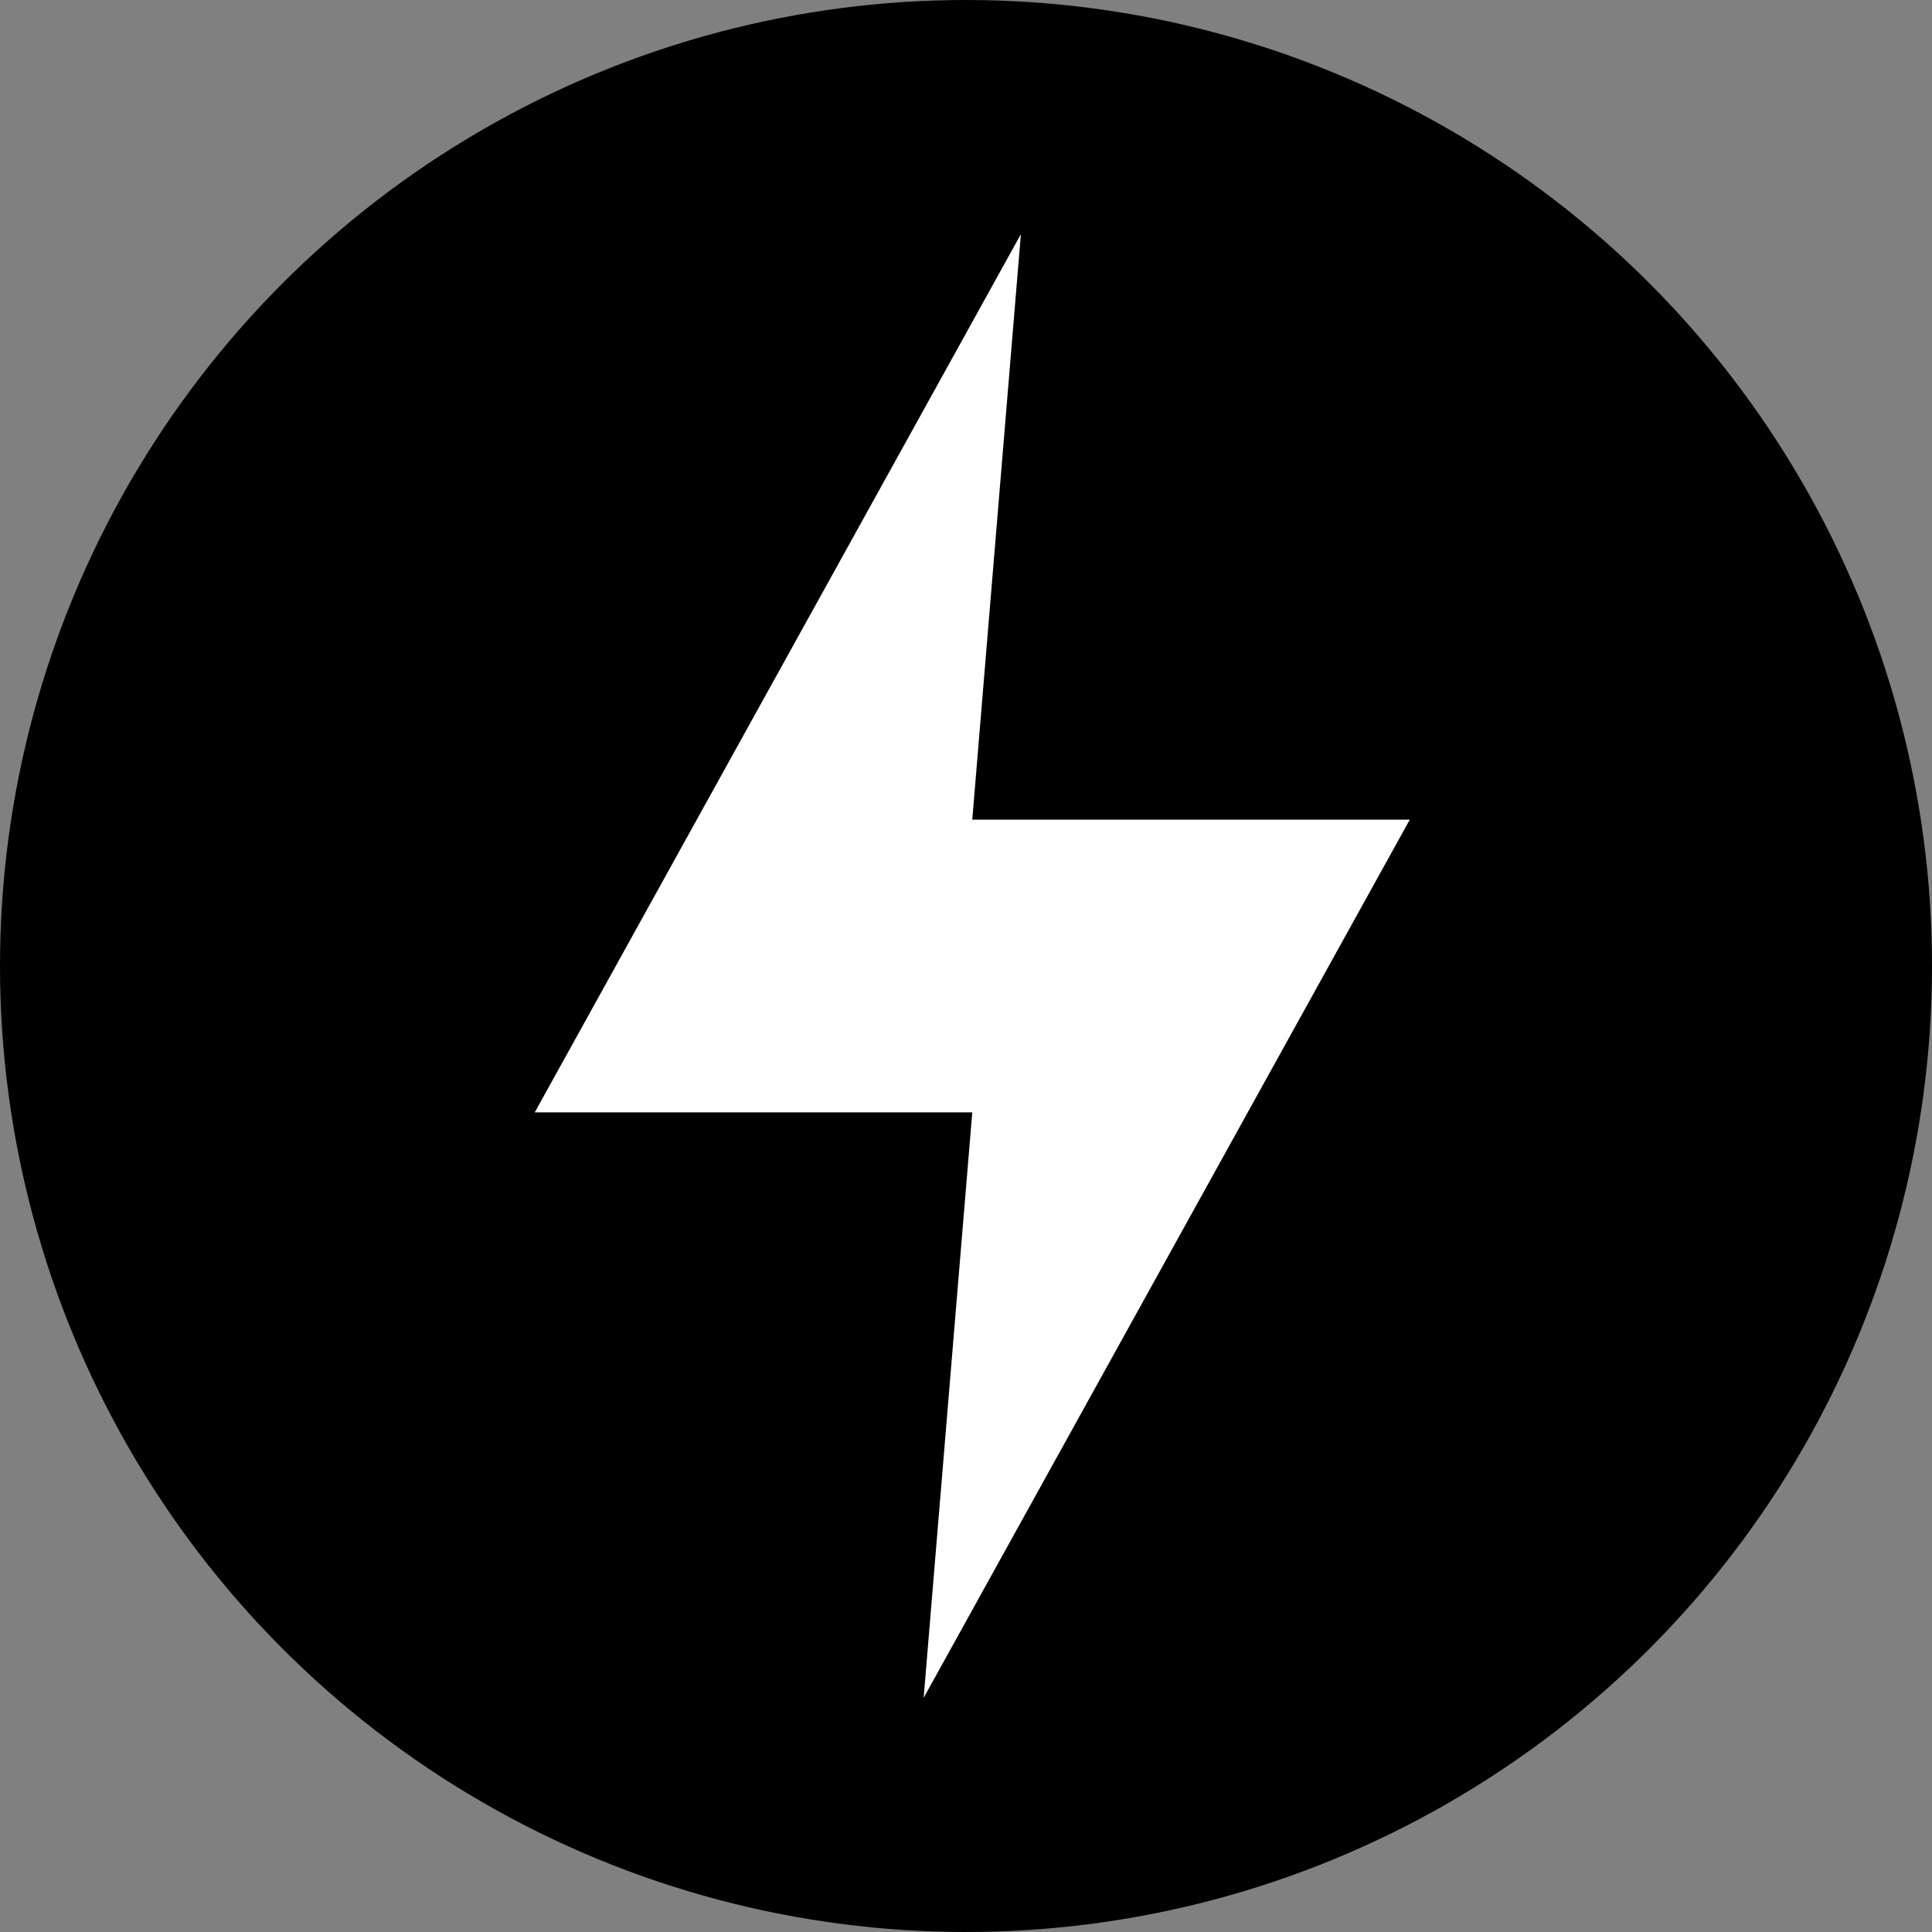
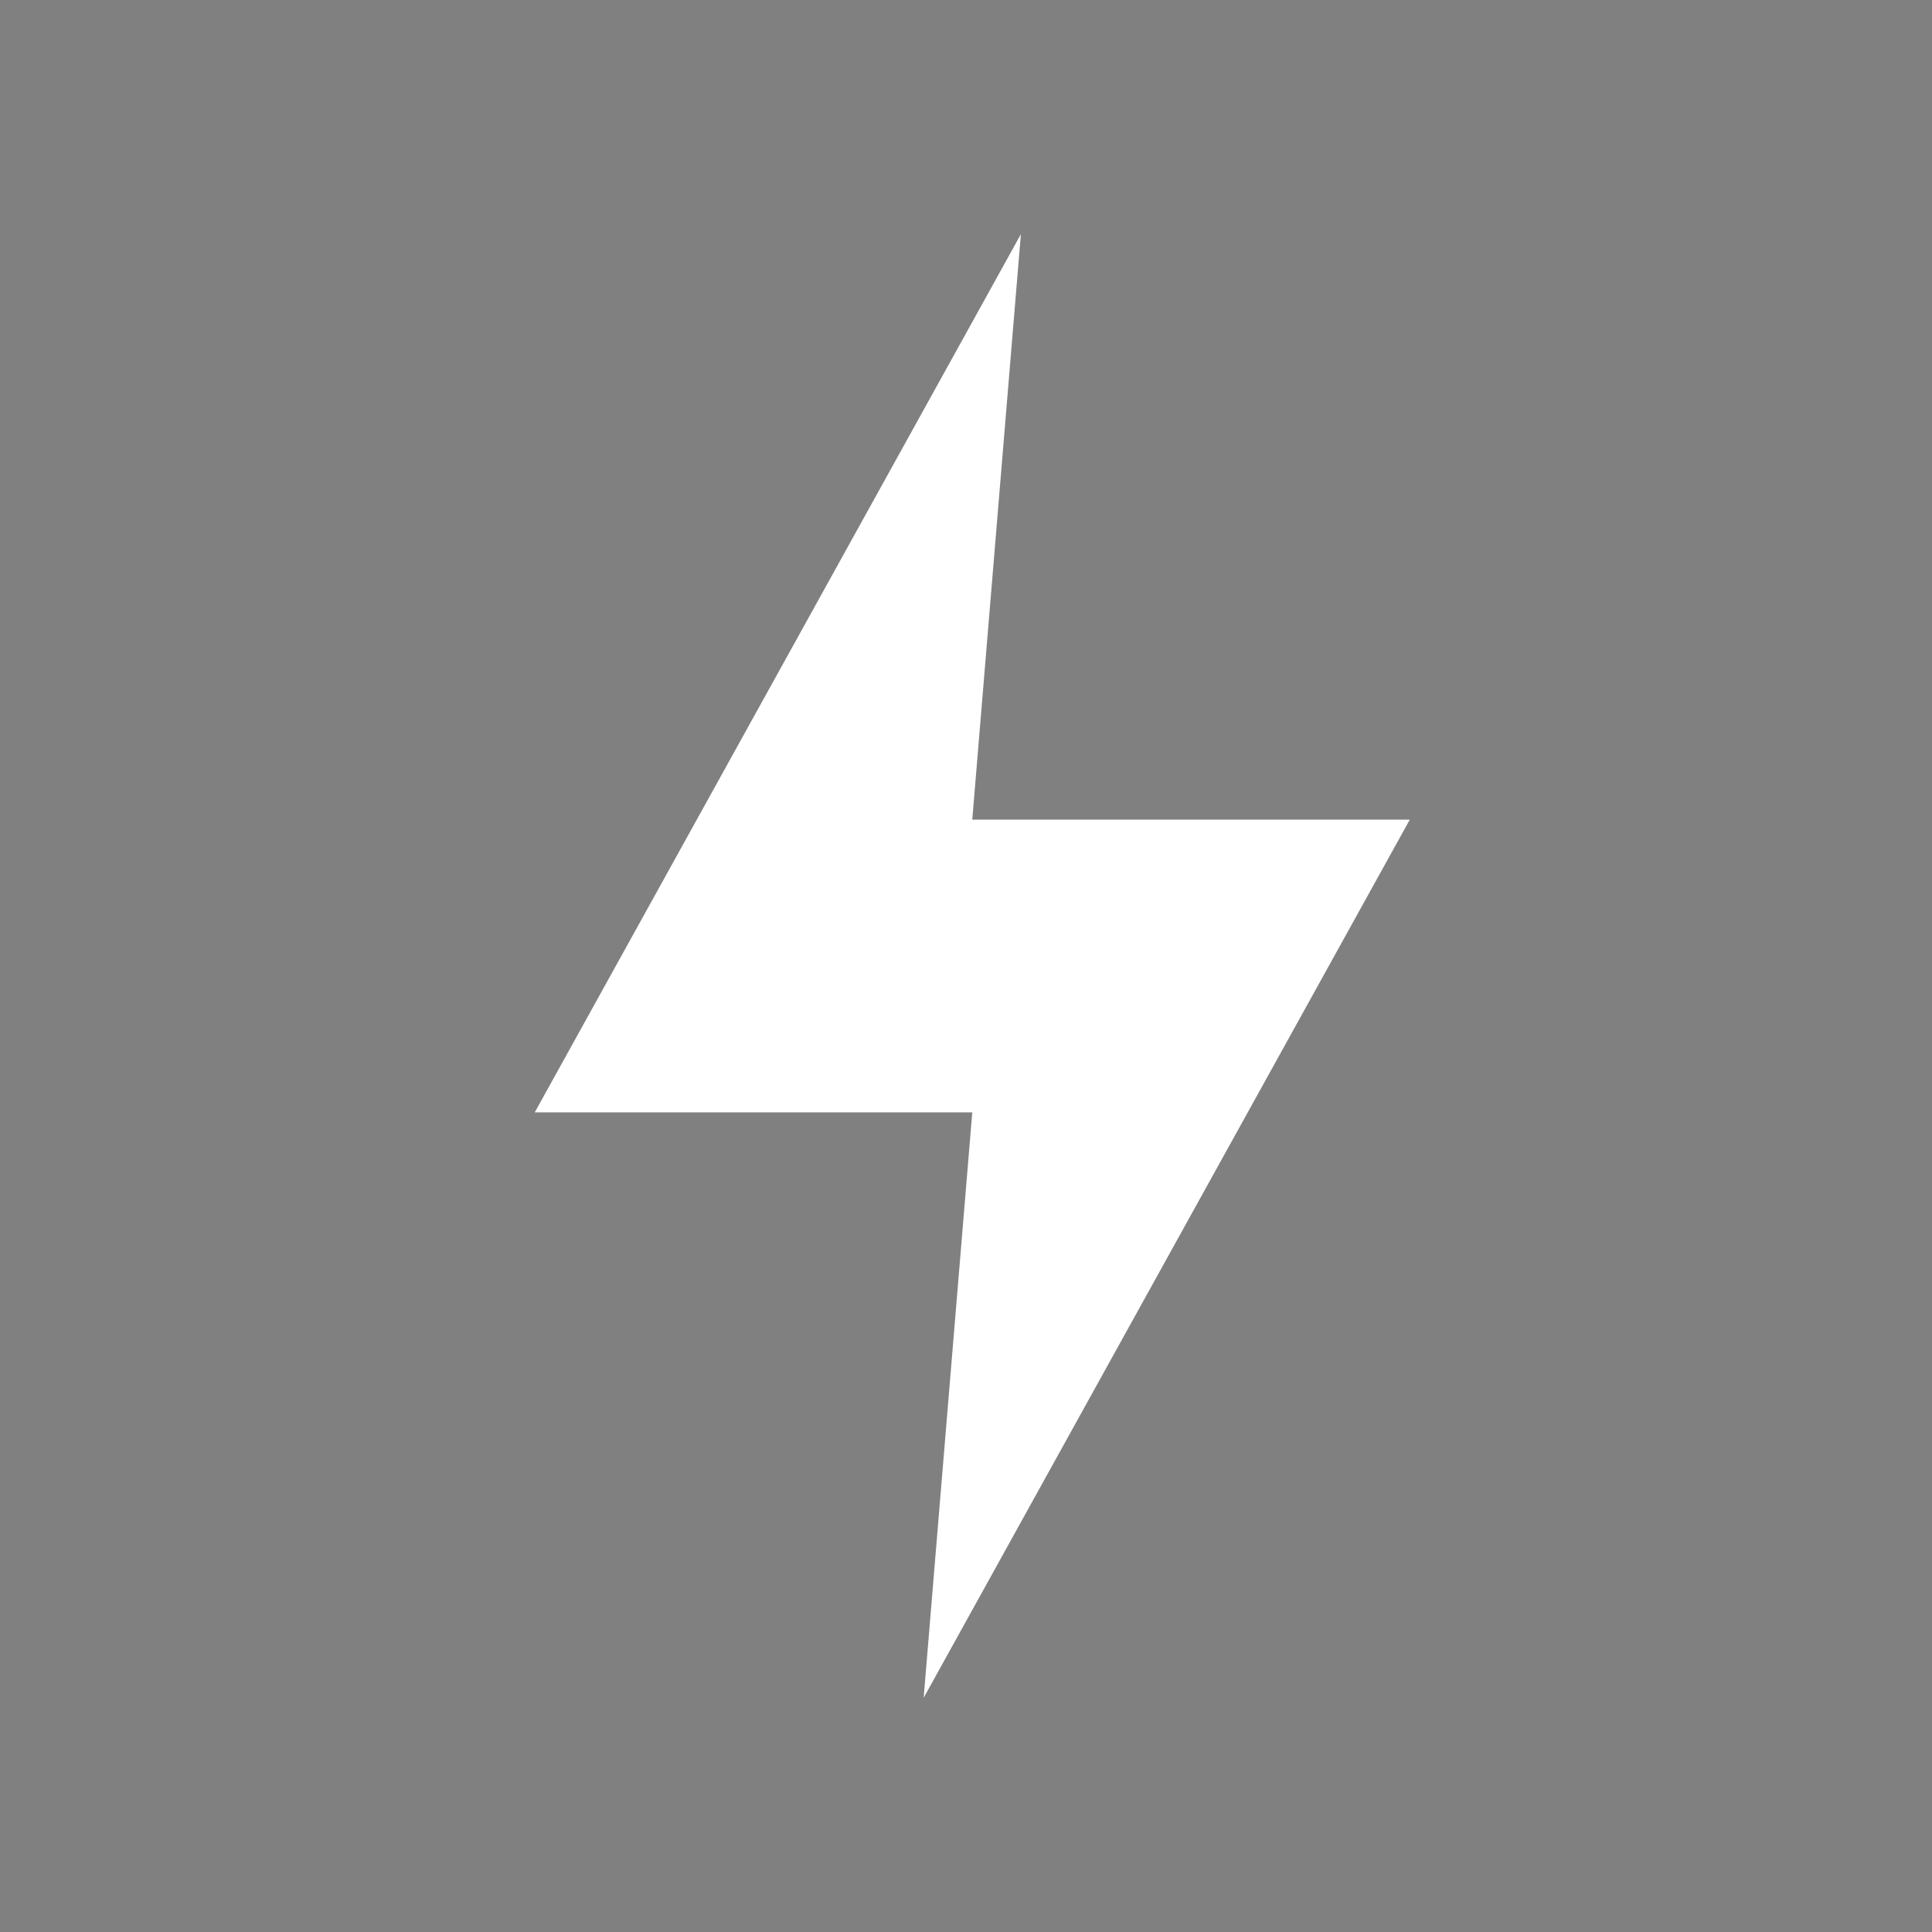
<svg xmlns="http://www.w3.org/2000/svg" fill="none" height="2500" width="2500" viewBox="0 0 154 154">
  <rect x="0" y="0" width="154" height="154" fill="#808080" stroke="none" />
-   <circle cx="77" cy="77" fill="#000000" r="77" />
  <path d="M81.375 18.667l-38.75 70H77.5l-3.875 46.666 38.75-70H77.5z" fill="#ffffff" />
</svg>